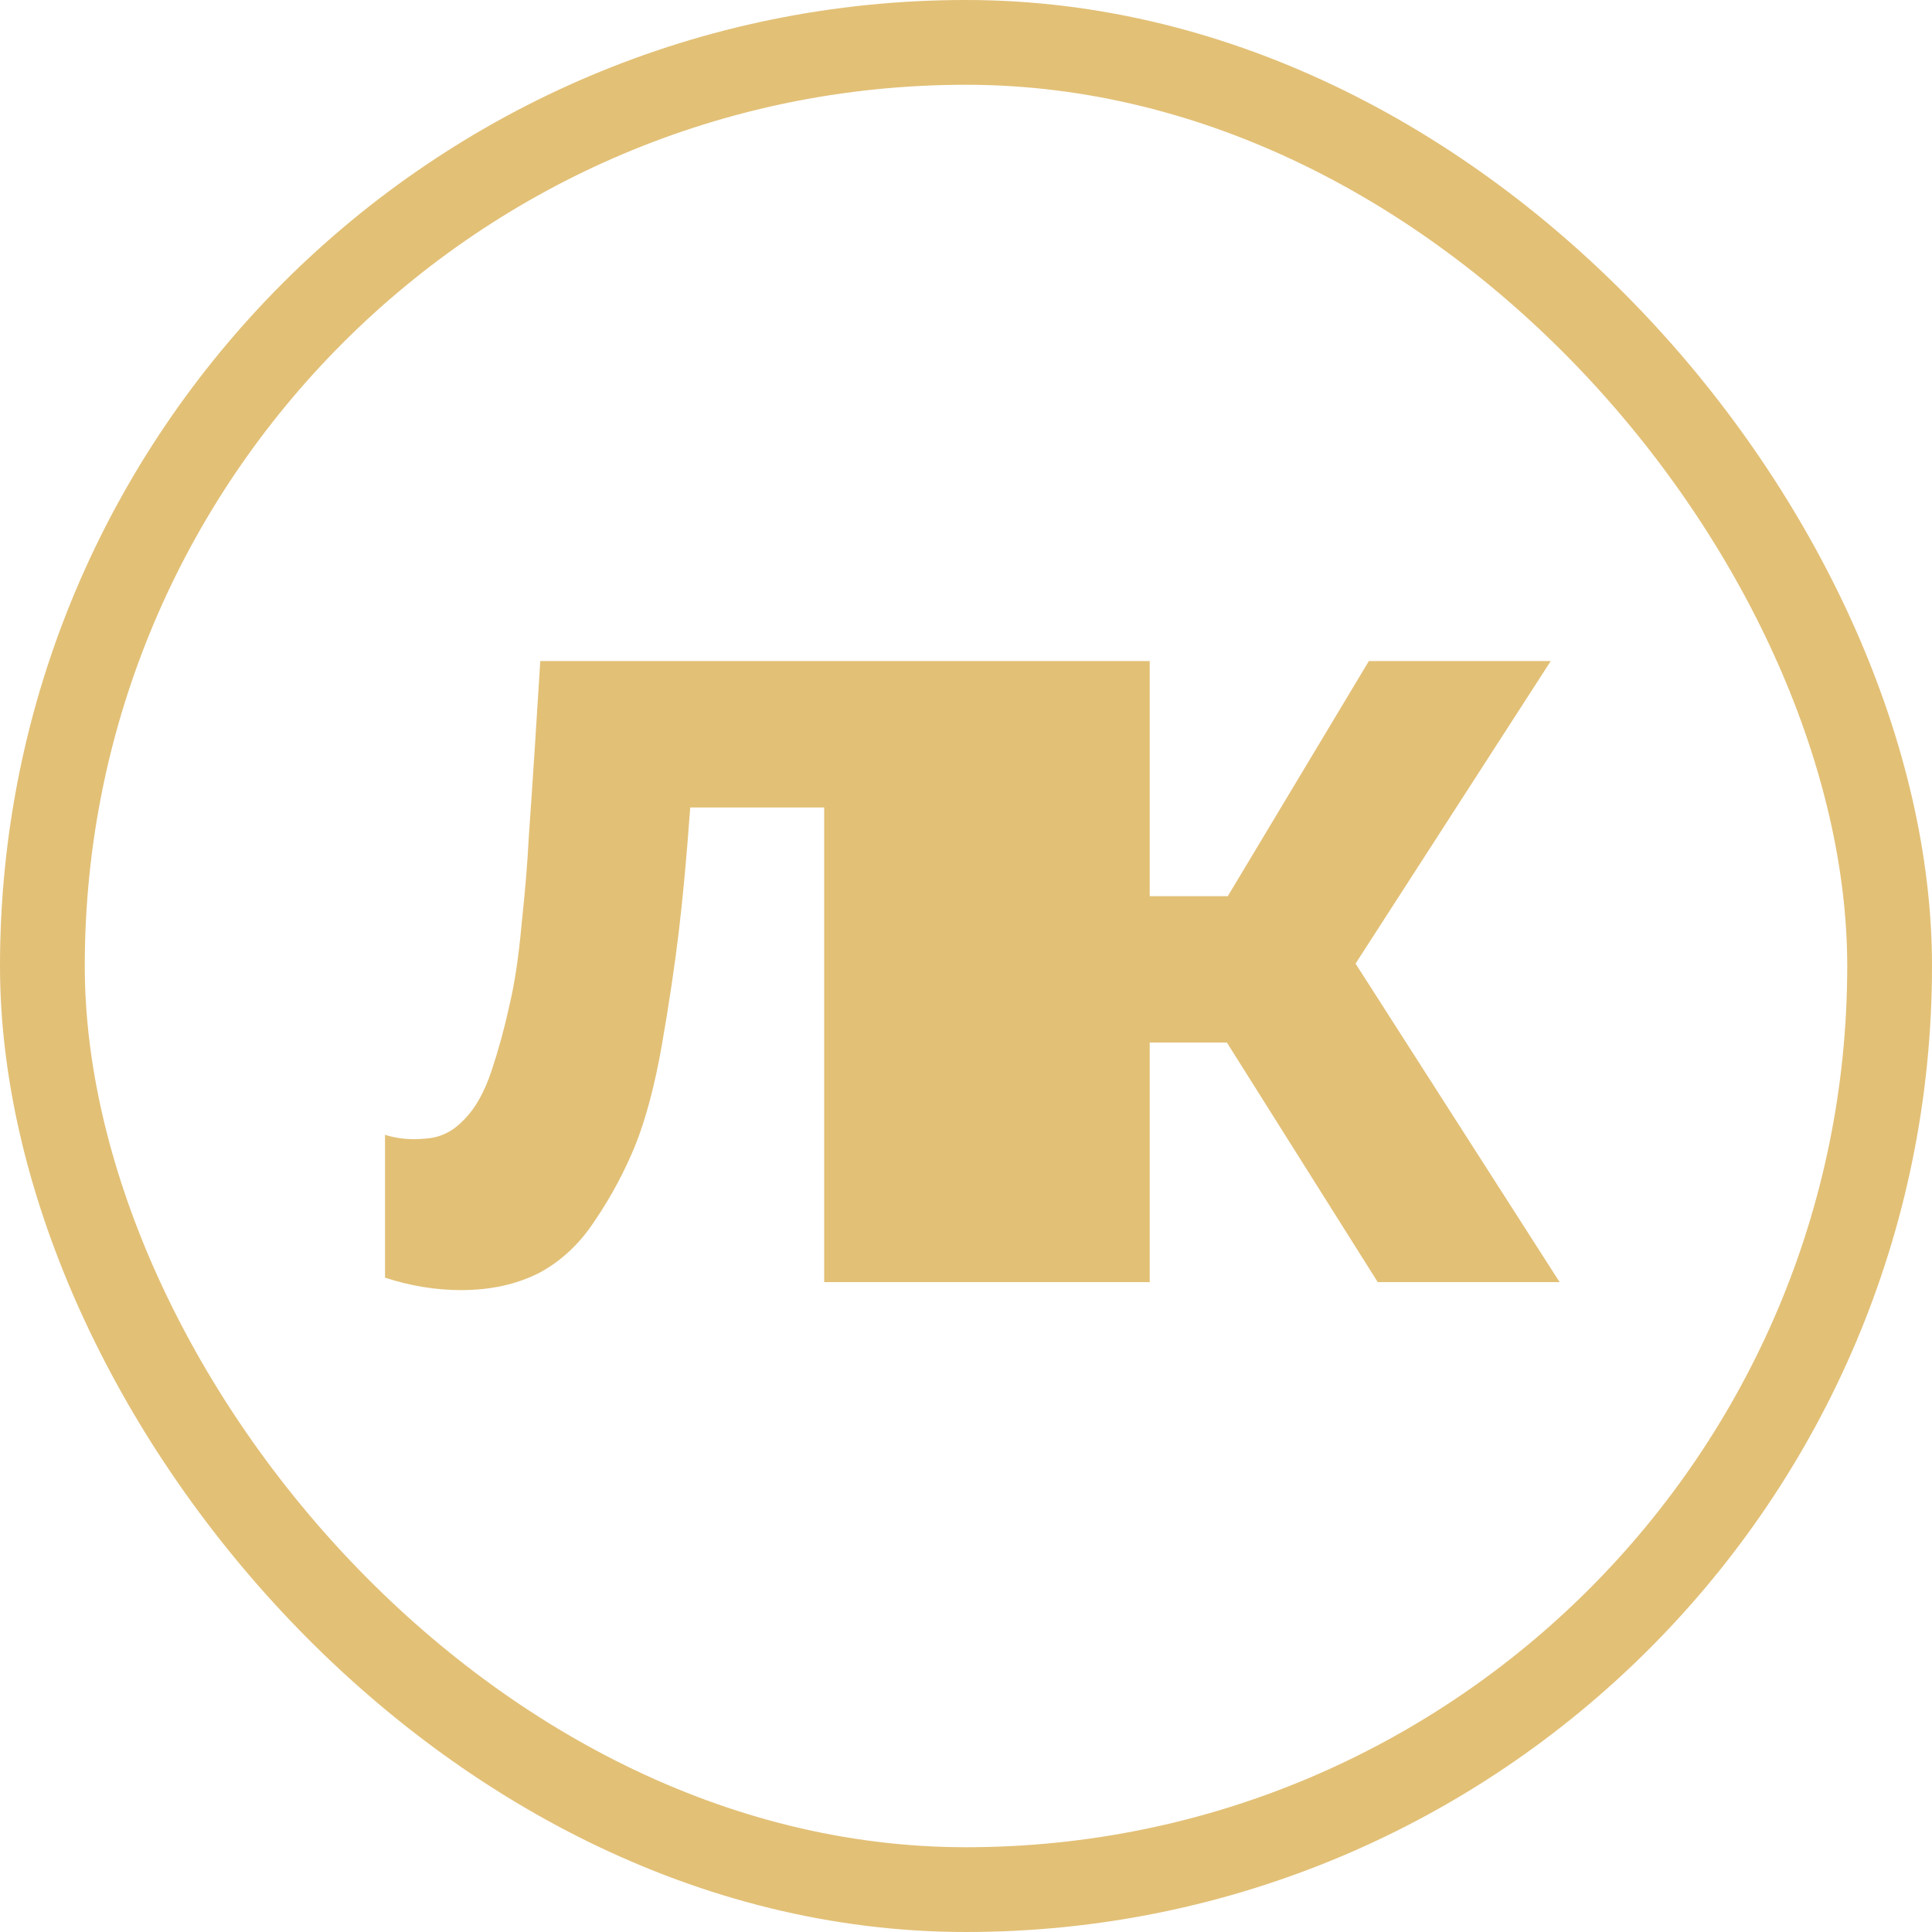
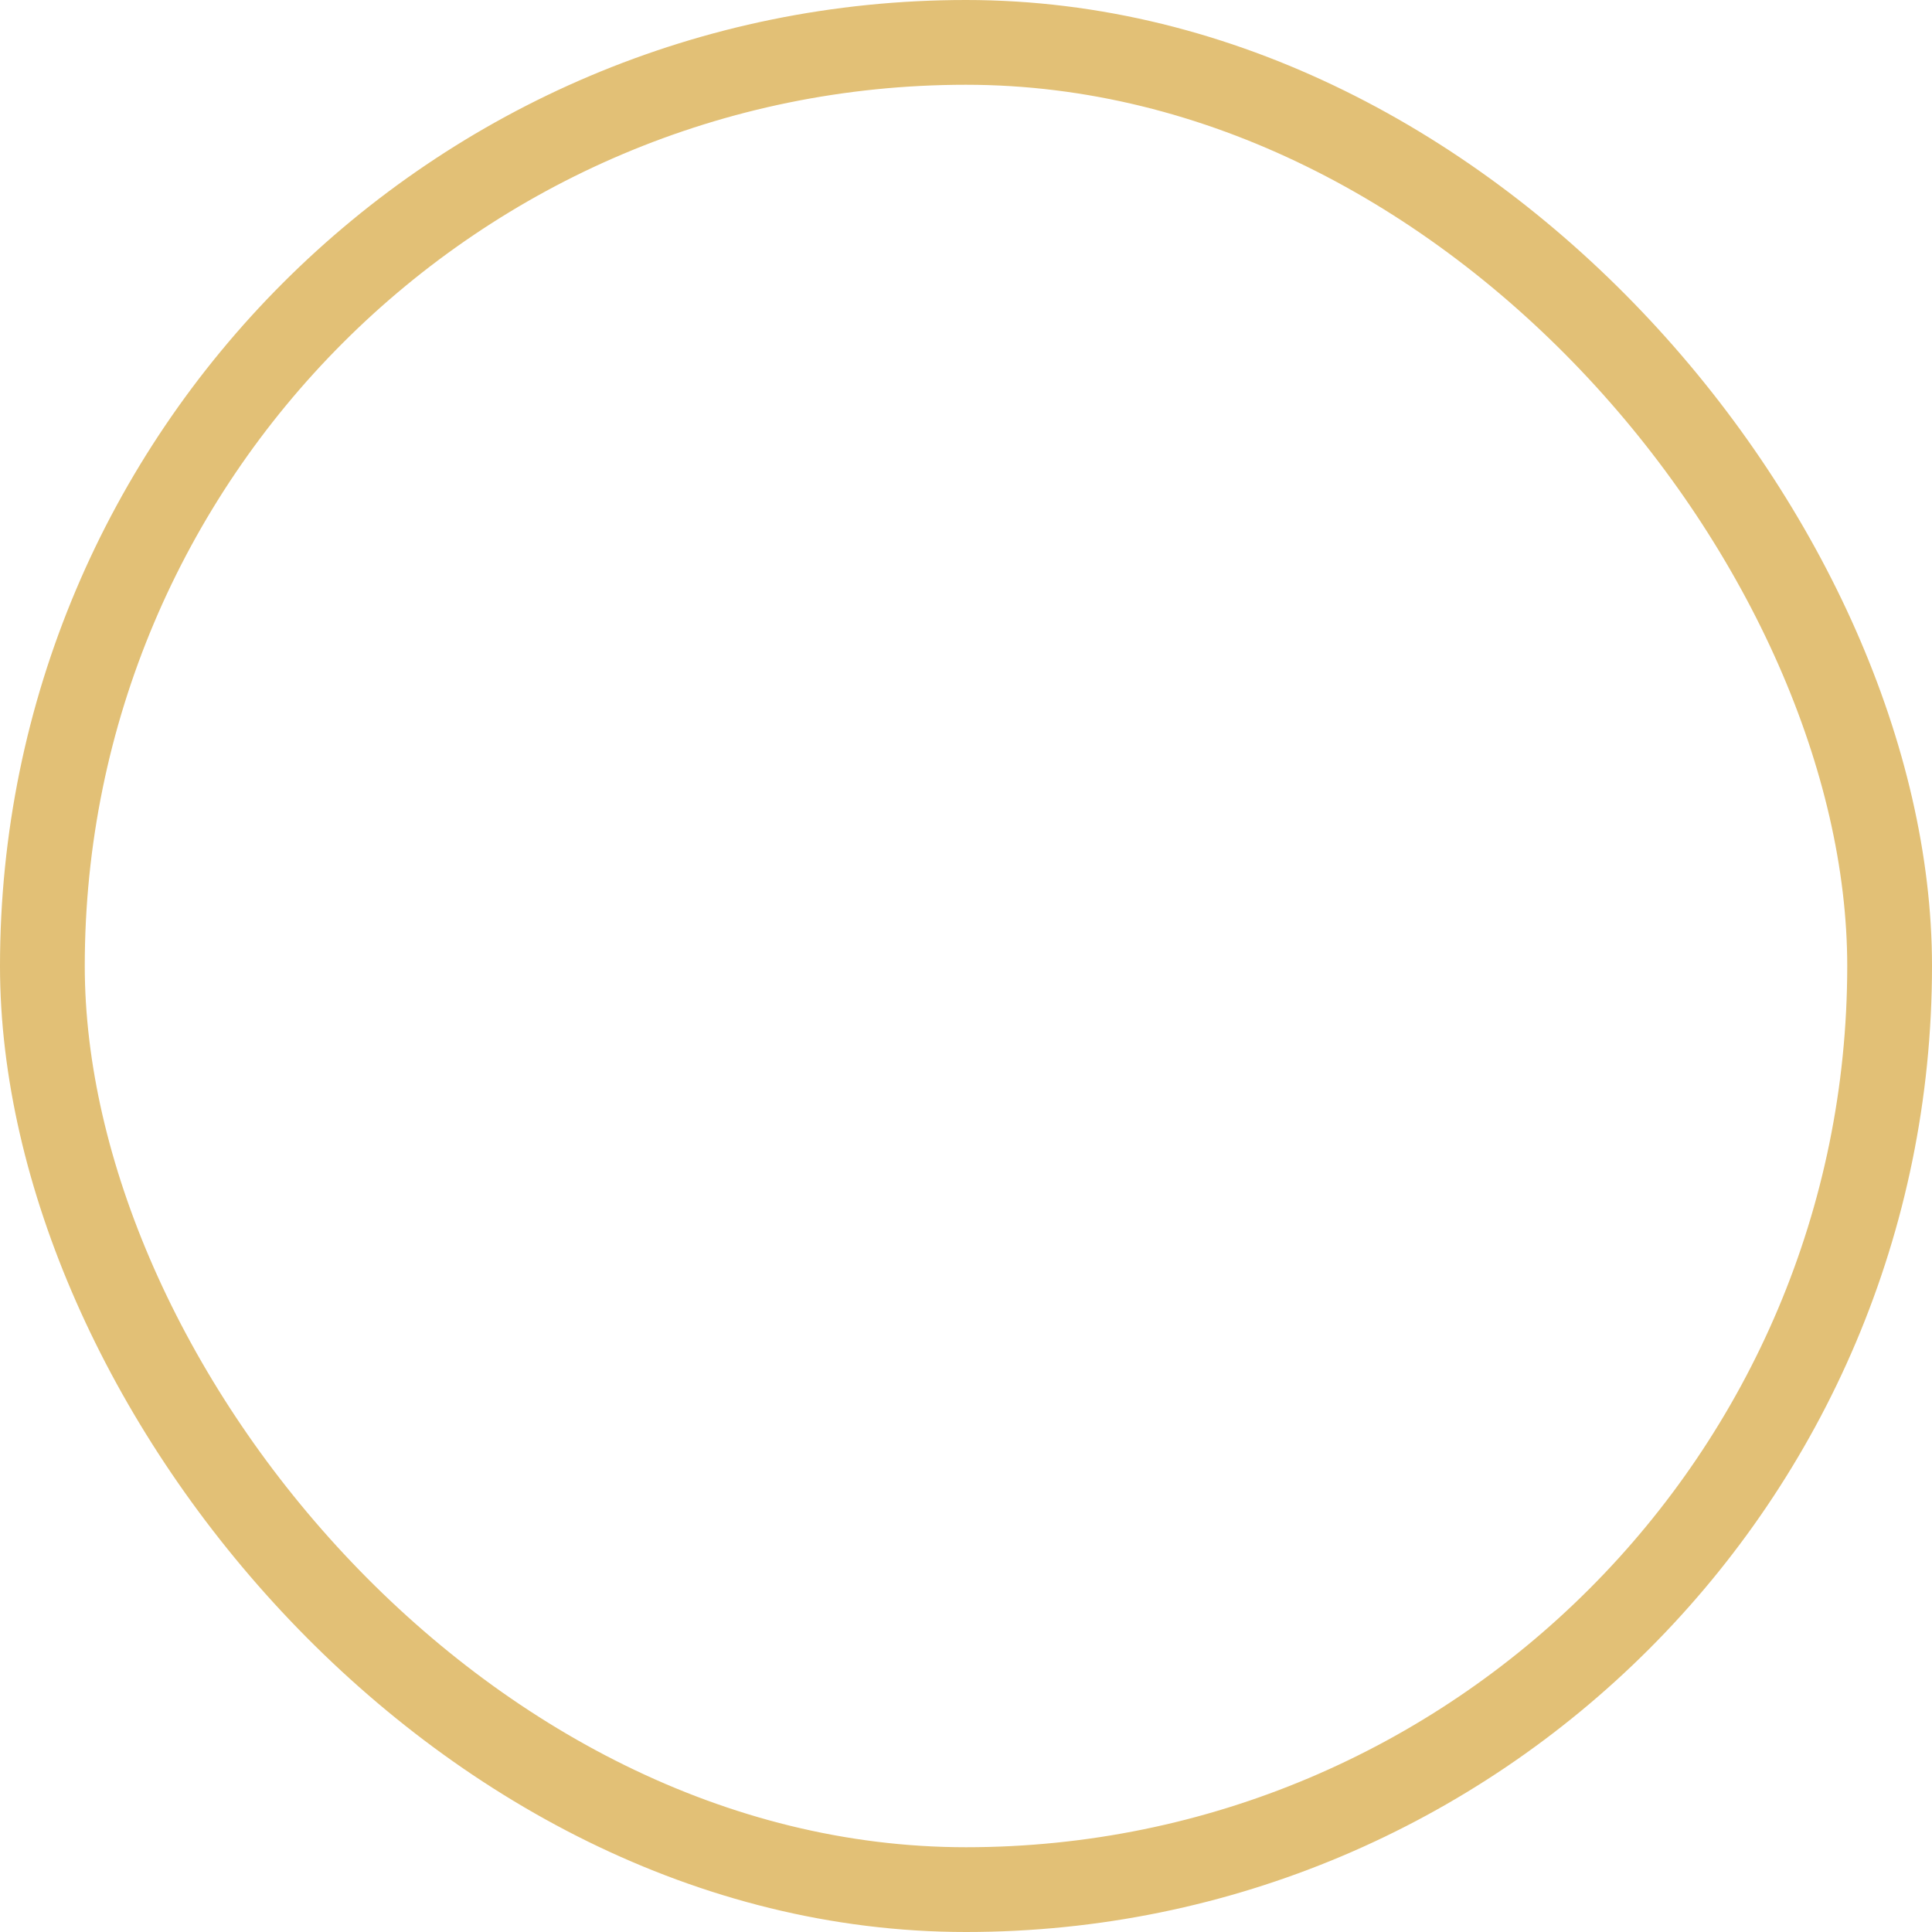
<svg xmlns="http://www.w3.org/2000/svg" width="547" height="547" viewBox="0 0 547 547" fill="none">
  <rect x="12" y="12" width="523" height="523" rx="261.5" stroke="#E2C076" stroke-width="24" />
-   <path d="M152.968 187.164H279.821V363H233.35V228.611H195.42C194.415 242.511 193.327 254.317 192.155 264.03C190.982 273.742 189.392 284.376 187.382 295.931C185.372 307.319 182.861 316.78 179.846 324.316C176.832 331.685 173.064 338.718 168.542 345.416C164.188 352.115 158.83 357.139 152.466 360.488C146.103 363.67 138.818 365.261 130.612 365.261C123.411 365.261 116.21 364.089 109.01 361.744V321.302C112.694 322.474 116.713 322.809 121.067 322.307C124.918 321.972 128.351 320.213 131.366 317.032C134.548 313.85 137.143 309.245 139.153 303.216C141.162 297.187 142.837 291.075 144.177 284.879C145.684 278.683 146.856 270.896 147.693 261.518C148.698 252.14 149.368 244.018 149.703 237.152C150.205 230.118 150.791 221.41 151.461 211.028C152.131 200.478 152.634 192.523 152.968 187.164ZM325.515 363H279.044V187.164H325.515V253.731H347.62L387.56 187.164H439.055L383.792 272.821L441.567 363H390.072L347.369 295.178H325.515V363Z" fill="#E2C076" />
</svg>